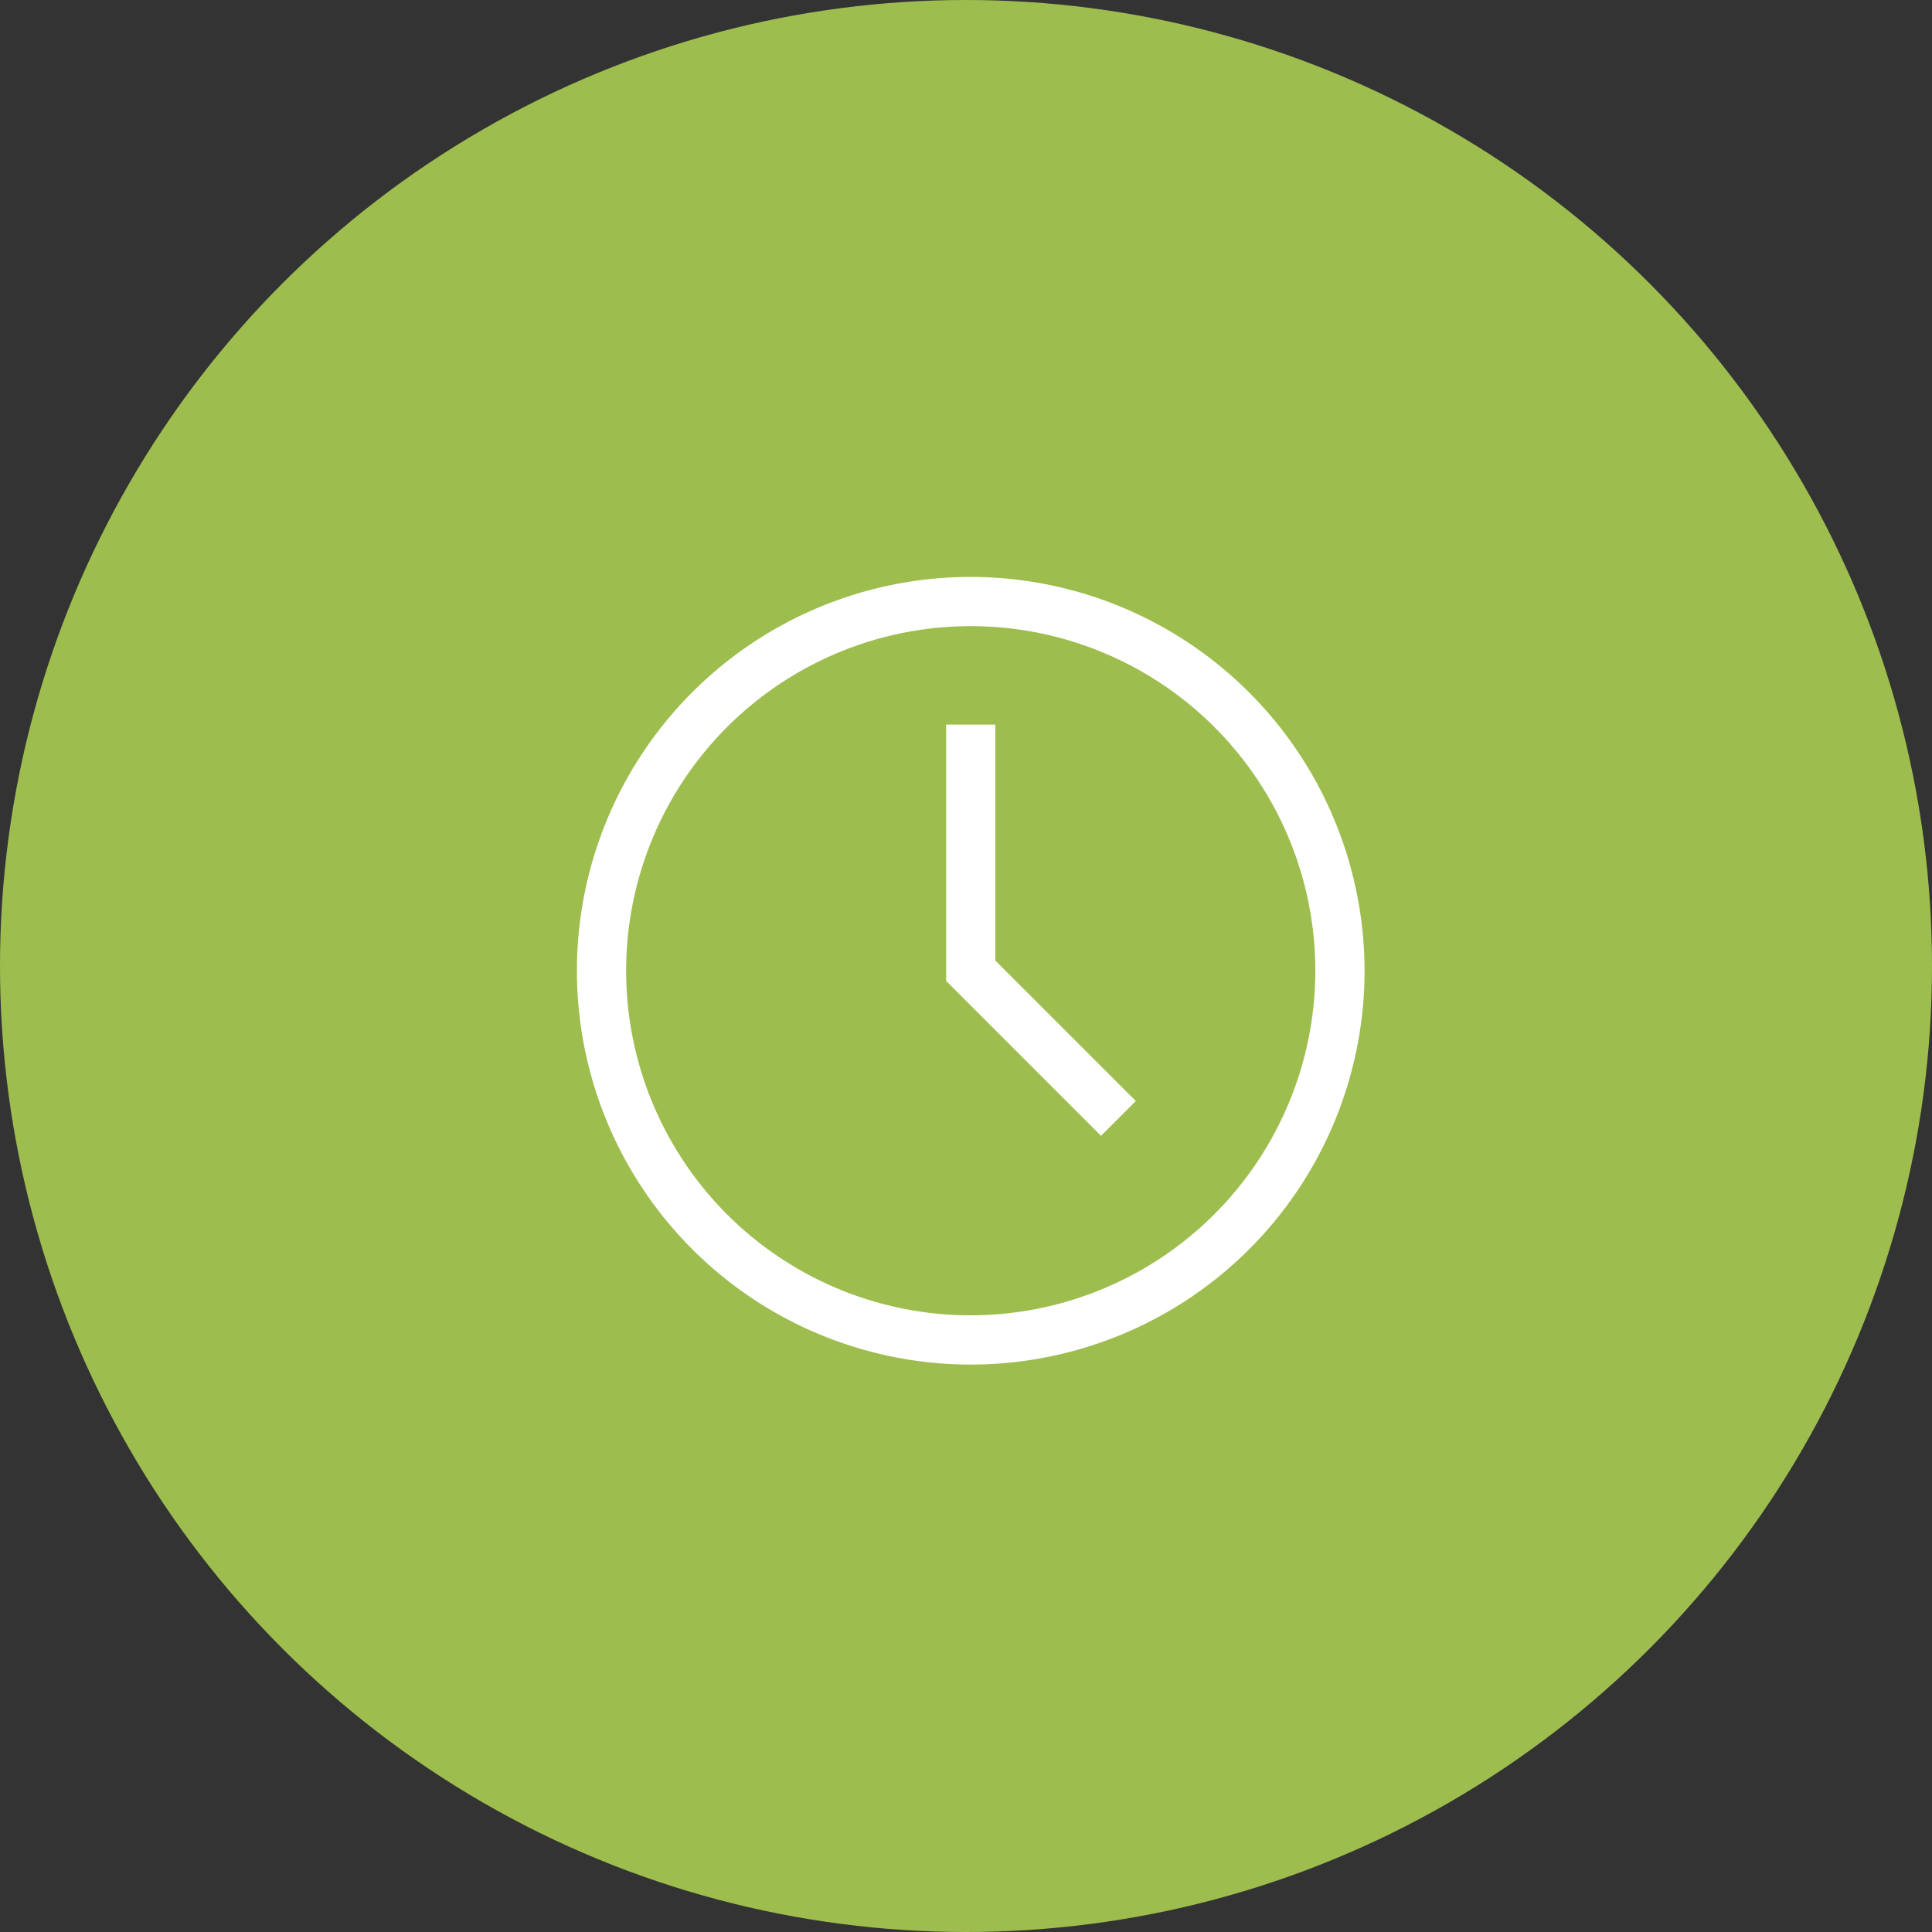
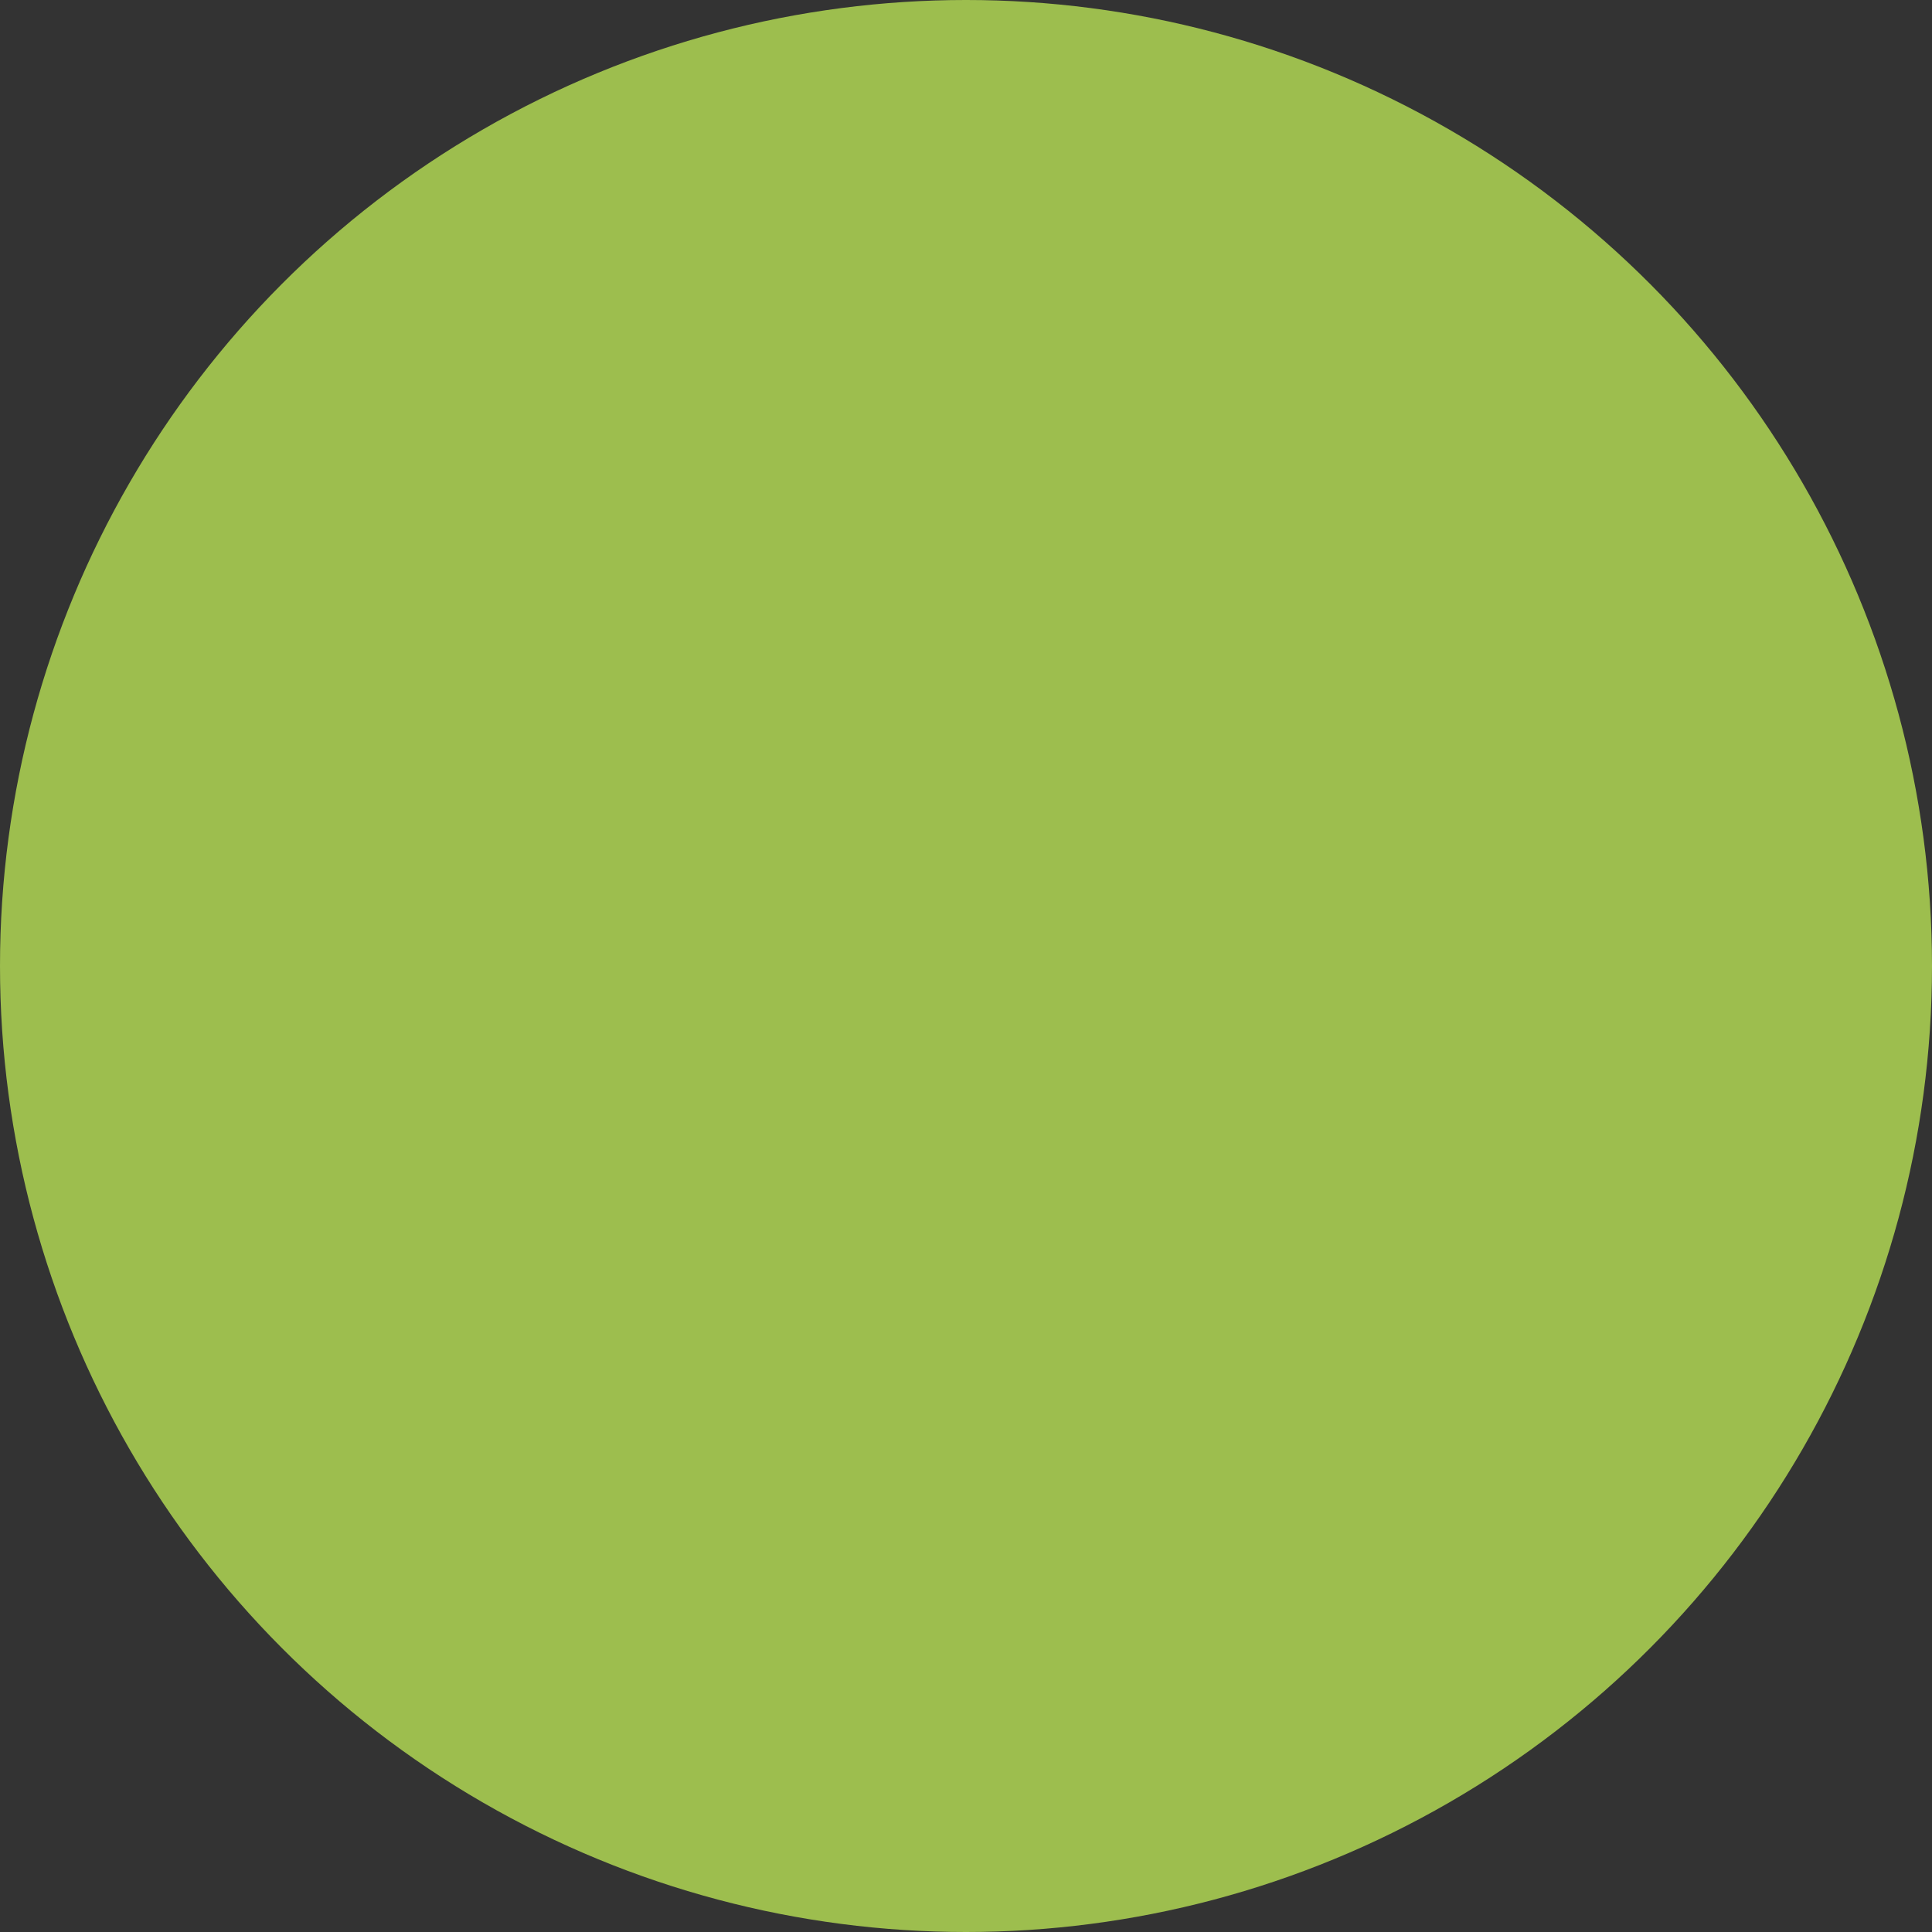
<svg xmlns="http://www.w3.org/2000/svg" width="144" height="144" viewBox="0 0 144 144">
  <rect x="0" y="0" width="144" height="144" fill="#333333" stroke="none" />
  <defs>
    <style>.a{fill:#9dbe4e;}.b{fill:#fff;}</style>
  </defs>
  <g transform="translate(-271 -923)">
    <circle class="a" cx="72" cy="72" r="72" transform="translate(271 923)" />
    <g transform="translate(314 966)">
-       <path class="b" d="M29.353,0A29.353,29.353,0,1,0,58.706,29.353,29.387,29.387,0,0,0,29.353,0Zm0,55.037A25.684,25.684,0,1,1,55.037,29.353,25.713,25.713,0,0,1,29.353,55.037Z" />
-       <path class="b" d="M211.463,83.118h-3.669v19.105l11.545,11.545,2.594-2.594-10.47-10.47Z" transform="translate(-180.276 -72.111)" />
-     </g>
+       </g>
  </g>
</svg>